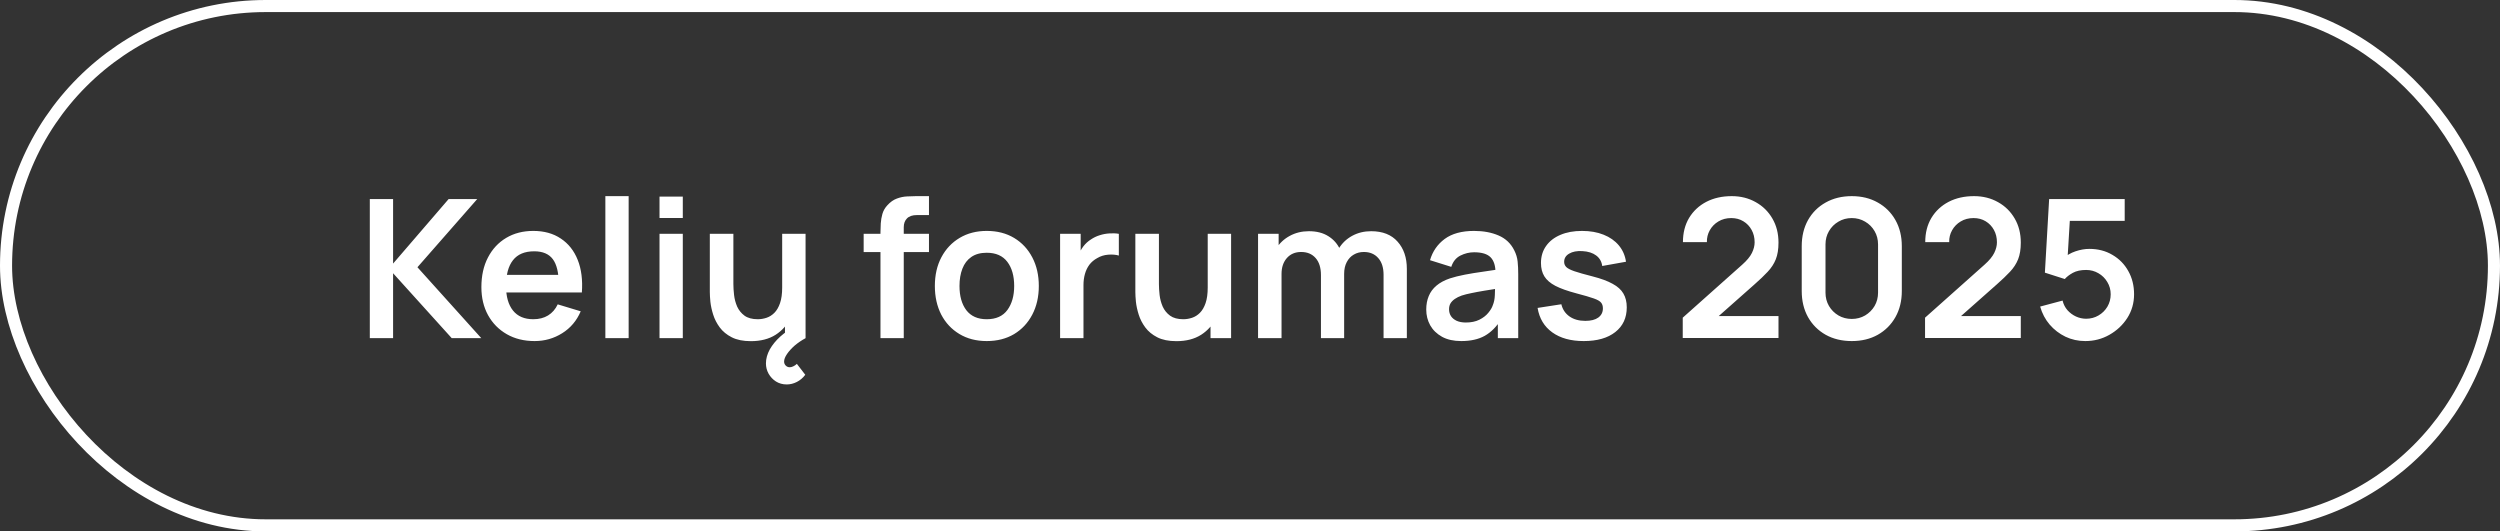
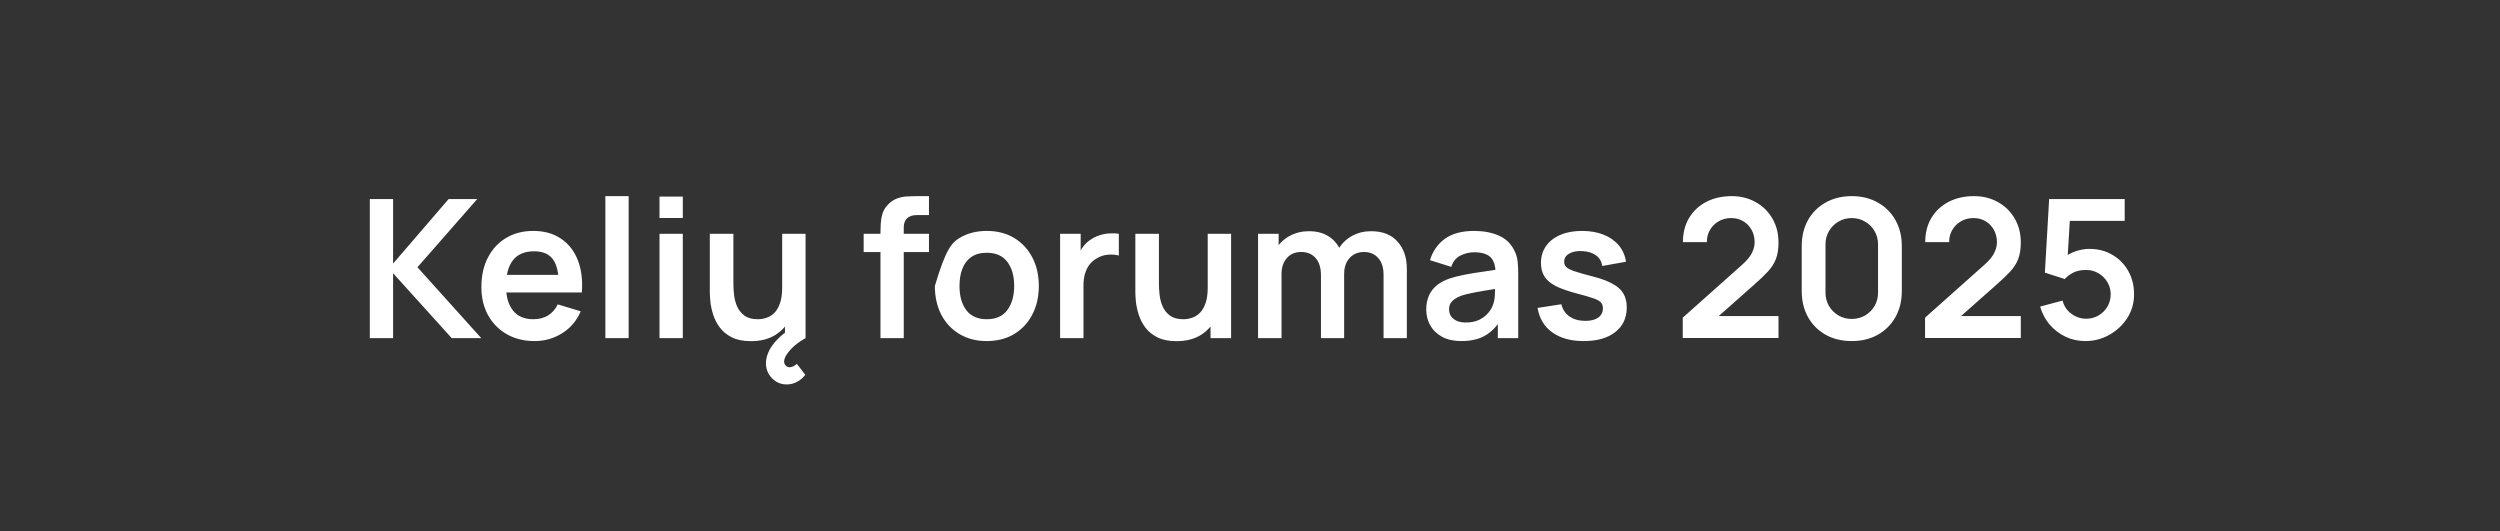
<svg xmlns="http://www.w3.org/2000/svg" width="207" height="44" viewBox="0 0 207 44" fill="none">
  <rect x="0" y="0" width="207" height="44" fill="#333333" stroke="none" />
-   <rect x="0.5" y="0.5" width="206" height="43" rx="21.5" stroke="white" />
-   <path d="M30.62 28V16.48H32.548V21.824L37.148 16.48H39.516L34.564 22.128L39.852 28H37.404L32.548 22.624V28H30.62ZM44.267 28.24C43.392 28.24 42.624 28.051 41.963 27.672C41.301 27.293 40.784 26.768 40.411 26.096C40.043 25.424 39.859 24.651 39.859 23.776C39.859 22.832 40.04 22.013 40.403 21.32C40.765 20.621 41.269 20.08 41.915 19.696C42.56 19.312 43.307 19.12 44.155 19.12C45.051 19.12 45.811 19.331 46.435 19.752C47.064 20.168 47.531 20.757 47.835 21.52C48.139 22.283 48.253 23.181 48.179 24.216H46.267V23.512C46.261 22.573 46.096 21.888 45.771 21.456C45.445 21.024 44.933 20.808 44.235 20.808C43.445 20.808 42.859 21.053 42.475 21.544C42.091 22.029 41.899 22.741 41.899 23.68C41.899 24.555 42.091 25.232 42.475 25.712C42.859 26.192 43.419 26.432 44.155 26.432C44.629 26.432 45.037 26.328 45.379 26.12C45.725 25.907 45.992 25.6 46.179 25.2L48.083 25.776C47.752 26.555 47.24 27.16 46.547 27.592C45.859 28.024 45.099 28.24 44.267 28.24ZM41.291 24.216V22.76H47.235V24.216H41.291ZM50.124 28V16.24H52.052V28H50.124ZM54.608 18.048V16.28H56.536V18.048H54.608ZM54.608 28V19.36H56.536V28H54.608ZM65.141 31.832C64.805 31.832 64.506 31.749 64.245 31.584C63.989 31.419 63.786 31.203 63.636 30.936C63.492 30.675 63.42 30.392 63.42 30.088C63.42 29.704 63.527 29.317 63.74 28.928C63.959 28.544 64.252 28.187 64.621 27.856C64.989 27.525 65.402 27.251 65.861 27.032L66.701 28C66.375 28.176 66.076 28.379 65.805 28.608C65.538 28.843 65.325 29.077 65.165 29.312C65.004 29.547 64.924 29.755 64.924 29.936C64.924 30.069 64.97 30.181 65.061 30.272C65.151 30.363 65.26 30.408 65.388 30.408C65.479 30.408 65.575 30.384 65.677 30.336C65.783 30.288 65.885 30.219 65.981 30.128L66.677 31.032C66.484 31.288 66.252 31.485 65.981 31.624C65.709 31.763 65.428 31.832 65.141 31.832ZM62.172 28.248C61.532 28.248 61.005 28.141 60.589 27.928C60.172 27.715 59.842 27.443 59.596 27.112C59.351 26.781 59.17 26.429 59.053 26.056C58.935 25.683 58.858 25.331 58.821 25C58.788 24.664 58.773 24.392 58.773 24.184V19.36H60.724V23.52C60.724 23.787 60.743 24.088 60.781 24.424C60.818 24.755 60.903 25.075 61.036 25.384C61.175 25.688 61.378 25.939 61.645 26.136C61.916 26.333 62.282 26.432 62.74 26.432C62.986 26.432 63.228 26.392 63.468 26.312C63.709 26.232 63.925 26.096 64.117 25.904C64.314 25.707 64.471 25.437 64.588 25.096C64.706 24.755 64.764 24.323 64.764 23.8L65.909 24.288C65.909 25.024 65.764 25.691 65.477 26.288C65.194 26.885 64.775 27.363 64.221 27.72C63.666 28.072 62.983 28.248 62.172 28.248ZM64.996 28V25.32H64.764V19.36H66.701V28H64.996ZM72.903 28V19.224C72.903 19.005 72.911 18.765 72.927 18.504C72.943 18.237 72.989 17.973 73.063 17.712C73.138 17.451 73.274 17.213 73.471 17C73.717 16.728 73.981 16.541 74.263 16.44C74.551 16.333 74.834 16.275 75.111 16.264C75.389 16.248 75.631 16.24 75.839 16.24H76.919V17.808H75.919C75.551 17.808 75.277 17.901 75.095 18.088C74.919 18.269 74.831 18.509 74.831 18.808V28H72.903ZM71.511 20.872V19.36H76.919V20.872H71.511ZM81.702 28.24C80.838 28.24 80.083 28.045 79.438 27.656C78.792 27.267 78.291 26.731 77.934 26.048C77.582 25.36 77.406 24.571 77.406 23.68C77.406 22.773 77.587 21.979 77.95 21.296C78.312 20.613 78.816 20.08 79.462 19.696C80.107 19.312 80.854 19.12 81.702 19.12C82.571 19.12 83.328 19.315 83.974 19.704C84.619 20.093 85.12 20.632 85.478 21.32C85.835 22.003 86.014 22.789 86.014 23.68C86.014 24.576 85.832 25.368 85.47 26.056C85.112 26.739 84.611 27.275 83.966 27.664C83.32 28.048 82.566 28.24 81.702 28.24ZM81.702 26.432C82.47 26.432 83.04 26.176 83.414 25.664C83.787 25.152 83.974 24.491 83.974 23.68C83.974 22.843 83.784 22.176 83.406 21.68C83.027 21.179 82.459 20.928 81.702 20.928C81.184 20.928 80.758 21.045 80.422 21.28C80.091 21.509 79.846 21.832 79.686 22.248C79.526 22.659 79.446 23.136 79.446 23.68C79.446 24.517 79.635 25.187 80.014 25.688C80.398 26.184 80.96 26.432 81.702 26.432ZM87.776 28V19.36H89.48V21.464L89.272 21.192C89.379 20.904 89.52 20.643 89.696 20.408C89.878 20.168 90.094 19.971 90.344 19.816C90.558 19.672 90.792 19.56 91.048 19.48C91.31 19.395 91.576 19.344 91.848 19.328C92.12 19.307 92.384 19.317 92.64 19.36V21.16C92.384 21.085 92.088 21.061 91.752 21.088C91.422 21.115 91.123 21.208 90.856 21.368C90.59 21.512 90.371 21.696 90.2 21.92C90.035 22.144 89.912 22.4 89.832 22.688C89.752 22.971 89.712 23.277 89.712 23.608V28H87.776ZM97.407 28.248C96.767 28.248 96.239 28.141 95.823 27.928C95.407 27.715 95.076 27.443 94.831 27.112C94.585 26.781 94.404 26.429 94.287 26.056C94.169 25.683 94.092 25.331 94.055 25C94.023 24.664 94.007 24.392 94.007 24.184V19.36H95.959V23.52C95.959 23.787 95.978 24.088 96.015 24.424C96.052 24.755 96.138 25.075 96.271 25.384C96.409 25.688 96.612 25.939 96.879 26.136C97.151 26.333 97.516 26.432 97.975 26.432C98.22 26.432 98.463 26.392 98.703 26.312C98.943 26.232 99.159 26.096 99.351 25.904C99.548 25.707 99.706 25.437 99.823 25.096C99.94 24.755 99.999 24.323 99.999 23.8L101.143 24.288C101.143 25.024 100.999 25.691 100.711 26.288C100.428 26.885 100.01 27.363 99.455 27.72C98.9 28.072 98.218 28.248 97.407 28.248ZM100.231 28V25.32H99.999V19.36H101.935V28H100.231ZM114.559 28V22.752C114.559 22.16 114.412 21.699 114.119 21.368C113.825 21.032 113.428 20.864 112.927 20.864C112.617 20.864 112.34 20.936 112.095 21.08C111.849 21.219 111.655 21.427 111.51 21.704C111.367 21.976 111.295 22.301 111.295 22.68L110.439 22.176C110.433 21.579 110.567 21.053 110.839 20.6C111.116 20.141 111.489 19.784 111.959 19.528C112.428 19.272 112.951 19.144 113.527 19.144C114.481 19.144 115.212 19.432 115.719 20.008C116.231 20.579 116.487 21.331 116.487 22.264V28H114.559ZM104.167 28V19.36H105.871V22.04H106.111V28H104.167ZM109.375 28V22.776C109.375 22.173 109.228 21.704 108.935 21.368C108.641 21.032 108.241 20.864 107.735 20.864C107.244 20.864 106.849 21.032 106.551 21.368C106.257 21.704 106.111 22.141 106.111 22.68L105.247 22.104C105.247 21.544 105.385 21.04 105.663 20.592C105.94 20.144 106.313 19.792 106.783 19.536C107.257 19.275 107.788 19.144 108.375 19.144C109.02 19.144 109.559 19.283 109.991 19.56C110.428 19.832 110.753 20.205 110.967 20.68C111.185 21.149 111.295 21.68 111.295 22.272V28H109.375ZM120.989 28.24C120.365 28.24 119.837 28.123 119.405 27.888C118.973 27.648 118.645 27.331 118.421 26.936C118.202 26.541 118.093 26.107 118.093 25.632C118.093 25.216 118.162 24.843 118.301 24.512C118.44 24.176 118.653 23.888 118.941 23.648C119.229 23.403 119.602 23.203 120.061 23.048C120.408 22.936 120.813 22.835 121.277 22.744C121.746 22.653 122.253 22.571 122.797 22.496C123.346 22.416 123.92 22.331 124.517 22.24L123.829 22.632C123.834 22.035 123.701 21.595 123.429 21.312C123.157 21.029 122.698 20.888 122.053 20.888C121.664 20.888 121.288 20.979 120.925 21.16C120.562 21.341 120.309 21.653 120.165 22.096L118.405 21.544C118.618 20.813 119.024 20.227 119.621 19.784C120.224 19.341 121.034 19.12 122.053 19.12C122.821 19.12 123.496 19.245 124.077 19.496C124.664 19.747 125.098 20.157 125.381 20.728C125.536 21.032 125.629 21.344 125.661 21.664C125.693 21.979 125.709 22.323 125.709 22.696V28H124.021V26.128L124.301 26.432C123.912 27.056 123.456 27.515 122.933 27.808C122.416 28.096 121.768 28.24 120.989 28.24ZM121.373 26.704C121.81 26.704 122.184 26.627 122.493 26.472C122.802 26.317 123.048 26.128 123.229 25.904C123.416 25.68 123.541 25.469 123.605 25.272C123.706 25.027 123.762 24.747 123.773 24.432C123.789 24.112 123.797 23.853 123.797 23.656L124.389 23.832C123.808 23.923 123.309 24.003 122.893 24.072C122.477 24.141 122.12 24.208 121.821 24.272C121.522 24.331 121.258 24.397 121.029 24.472C120.805 24.552 120.616 24.645 120.461 24.752C120.306 24.859 120.186 24.981 120.101 25.12C120.021 25.259 119.981 25.421 119.981 25.608C119.981 25.821 120.034 26.011 120.141 26.176C120.248 26.336 120.402 26.464 120.605 26.56C120.813 26.656 121.069 26.704 121.373 26.704ZM131.128 28.24C130.061 28.24 129.195 28 128.528 27.52C127.861 27.04 127.456 26.365 127.312 25.496L129.28 25.192C129.381 25.619 129.605 25.955 129.952 26.2C130.299 26.445 130.736 26.568 131.264 26.568C131.728 26.568 132.085 26.477 132.336 26.296C132.592 26.109 132.72 25.856 132.72 25.536C132.72 25.339 132.672 25.181 132.576 25.064C132.485 24.941 132.283 24.824 131.968 24.712C131.653 24.6 131.171 24.459 130.52 24.288C129.795 24.096 129.219 23.891 128.792 23.672C128.365 23.448 128.059 23.184 127.872 22.88C127.685 22.576 127.592 22.208 127.592 21.776C127.592 21.237 127.733 20.768 128.016 20.368C128.299 19.968 128.693 19.661 129.2 19.448C129.707 19.229 130.304 19.12 130.992 19.12C131.664 19.12 132.259 19.224 132.776 19.432C133.299 19.64 133.72 19.936 134.04 20.32C134.36 20.704 134.557 21.155 134.632 21.672L132.664 22.024C132.616 21.656 132.448 21.365 132.16 21.152C131.877 20.939 131.499 20.819 131.024 20.792C130.571 20.765 130.205 20.835 129.928 21C129.651 21.16 129.512 21.387 129.512 21.68C129.512 21.845 129.568 21.987 129.68 22.104C129.792 22.221 130.016 22.339 130.352 22.456C130.693 22.573 131.2 22.717 131.872 22.888C132.56 23.064 133.109 23.267 133.52 23.496C133.936 23.72 134.235 23.989 134.416 24.304C134.603 24.619 134.696 25 134.696 25.448C134.696 26.317 134.379 27 133.744 27.496C133.115 27.992 132.243 28.24 131.128 28.24ZM139.331 27.984V26.304L144.259 21.912C144.643 21.571 144.91 21.248 145.059 20.944C145.209 20.64 145.283 20.347 145.283 20.064C145.283 19.68 145.201 19.339 145.035 19.04C144.87 18.736 144.641 18.496 144.347 18.32C144.059 18.144 143.726 18.056 143.347 18.056C142.947 18.056 142.593 18.149 142.283 18.336C141.979 18.517 141.742 18.76 141.571 19.064C141.401 19.368 141.321 19.696 141.331 20.048H139.347C139.347 19.28 139.518 18.611 139.859 18.04C140.206 17.469 140.681 17.027 141.283 16.712C141.891 16.397 142.593 16.24 143.387 16.24C144.123 16.24 144.785 16.405 145.371 16.736C145.958 17.061 146.419 17.515 146.755 18.096C147.091 18.672 147.259 19.336 147.259 20.088C147.259 20.637 147.185 21.099 147.035 21.472C146.886 21.845 146.662 22.189 146.363 22.504C146.07 22.819 145.705 23.168 145.267 23.552L141.771 26.648L141.595 26.168H147.259V27.984H139.331ZM153.327 28.24C152.511 28.24 151.791 28.067 151.167 27.72C150.543 27.368 150.055 26.88 149.703 26.256C149.356 25.632 149.183 24.912 149.183 24.096V20.384C149.183 19.568 149.356 18.848 149.703 18.224C150.055 17.6 150.543 17.115 151.167 16.768C151.791 16.416 152.511 16.24 153.327 16.24C154.143 16.24 154.86 16.416 155.479 16.768C156.103 17.115 156.591 17.6 156.943 18.224C157.295 18.848 157.47 19.568 157.47 20.384V24.096C157.47 24.912 157.295 25.632 156.943 26.256C156.591 26.88 156.103 27.368 155.479 27.72C154.86 28.067 154.143 28.24 153.327 28.24ZM153.327 26.408C153.732 26.408 154.1 26.312 154.431 26.12C154.761 25.923 155.023 25.661 155.215 25.336C155.407 25.005 155.503 24.637 155.503 24.232V20.24C155.503 19.829 155.407 19.461 155.215 19.136C155.023 18.805 154.761 18.544 154.431 18.352C154.1 18.155 153.732 18.056 153.327 18.056C152.921 18.056 152.553 18.155 152.223 18.352C151.892 18.544 151.631 18.805 151.439 19.136C151.247 19.461 151.151 19.829 151.151 20.24V24.232C151.151 24.637 151.247 25.005 151.439 25.336C151.631 25.661 151.892 25.923 152.223 26.12C152.553 26.312 152.921 26.408 153.327 26.408ZM159.394 27.984V26.304L164.322 21.912C164.706 21.571 164.972 21.248 165.122 20.944C165.271 20.64 165.346 20.347 165.346 20.064C165.346 19.68 165.263 19.339 165.098 19.04C164.932 18.736 164.703 18.496 164.41 18.32C164.122 18.144 163.788 18.056 163.41 18.056C163.01 18.056 162.655 18.149 162.346 18.336C162.042 18.517 161.804 18.76 161.634 19.064C161.463 19.368 161.383 19.696 161.394 20.048H159.41C159.41 19.28 159.58 18.611 159.922 18.04C160.268 17.469 160.743 17.027 161.346 16.712C161.954 16.397 162.655 16.24 163.45 16.24C164.186 16.24 164.847 16.405 165.434 16.736C166.02 17.061 166.482 17.515 166.818 18.096C167.154 18.672 167.322 19.336 167.322 20.088C167.322 20.637 167.247 21.099 167.098 21.472C166.948 21.845 166.724 22.189 166.426 22.504C166.132 22.819 165.767 23.168 165.33 23.552L161.834 26.648L161.658 26.168H167.322V27.984H159.394ZM172.661 28.24C172.074 28.24 171.528 28.12 171.021 27.88C170.514 27.635 170.077 27.299 169.709 26.872C169.346 26.445 169.085 25.949 168.925 25.384L170.781 24.888C170.856 25.197 170.992 25.464 171.189 25.688C171.392 25.912 171.626 26.085 171.893 26.208C172.165 26.331 172.445 26.392 172.733 26.392C173.106 26.392 173.448 26.301 173.757 26.12C174.066 25.939 174.312 25.696 174.493 25.392C174.674 25.083 174.765 24.741 174.765 24.368C174.765 23.995 174.672 23.656 174.485 23.352C174.304 23.043 174.058 22.8 173.749 22.624C173.44 22.443 173.101 22.352 172.733 22.352C172.29 22.352 171.922 22.432 171.629 22.592C171.341 22.752 171.12 22.923 170.965 23.104L169.317 22.576L169.669 16.48H175.925V18.288H170.701L171.421 17.608L171.165 21.848L170.813 21.416C171.112 21.144 171.458 20.941 171.853 20.808C172.248 20.675 172.629 20.608 172.997 20.608C173.717 20.608 174.354 20.773 174.909 21.104C175.469 21.429 175.906 21.875 176.221 22.44C176.541 23.005 176.701 23.648 176.701 24.368C176.701 25.088 176.514 25.741 176.141 26.328C175.768 26.909 175.274 27.373 174.661 27.72C174.053 28.067 173.386 28.24 172.661 28.24Z" fill="white" />
+   <path d="M30.62 28V16.48H32.548V21.824L37.148 16.48H39.516L34.564 22.128L39.852 28H37.404L32.548 22.624V28H30.62ZM44.267 28.24C43.392 28.24 42.624 28.051 41.963 27.672C41.301 27.293 40.784 26.768 40.411 26.096C40.043 25.424 39.859 24.651 39.859 23.776C39.859 22.832 40.04 22.013 40.403 21.32C40.765 20.621 41.269 20.08 41.915 19.696C42.56 19.312 43.307 19.12 44.155 19.12C45.051 19.12 45.811 19.331 46.435 19.752C47.064 20.168 47.531 20.757 47.835 21.52C48.139 22.283 48.253 23.181 48.179 24.216H46.267V23.512C46.261 22.573 46.096 21.888 45.771 21.456C45.445 21.024 44.933 20.808 44.235 20.808C43.445 20.808 42.859 21.053 42.475 21.544C42.091 22.029 41.899 22.741 41.899 23.68C41.899 24.555 42.091 25.232 42.475 25.712C42.859 26.192 43.419 26.432 44.155 26.432C44.629 26.432 45.037 26.328 45.379 26.12C45.725 25.907 45.992 25.6 46.179 25.2L48.083 25.776C47.752 26.555 47.24 27.16 46.547 27.592C45.859 28.024 45.099 28.24 44.267 28.24ZM41.291 24.216V22.76H47.235V24.216H41.291ZM50.124 28V16.24H52.052V28H50.124ZM54.608 18.048V16.28H56.536V18.048H54.608ZM54.608 28V19.36H56.536V28H54.608ZM65.141 31.832C64.805 31.832 64.506 31.749 64.245 31.584C63.989 31.419 63.786 31.203 63.636 30.936C63.492 30.675 63.42 30.392 63.42 30.088C63.42 29.704 63.527 29.317 63.74 28.928C63.959 28.544 64.252 28.187 64.621 27.856C64.989 27.525 65.402 27.251 65.861 27.032L66.701 28C66.375 28.176 66.076 28.379 65.805 28.608C65.538 28.843 65.325 29.077 65.165 29.312C65.004 29.547 64.924 29.755 64.924 29.936C64.924 30.069 64.97 30.181 65.061 30.272C65.151 30.363 65.26 30.408 65.388 30.408C65.479 30.408 65.575 30.384 65.677 30.336C65.783 30.288 65.885 30.219 65.981 30.128L66.677 31.032C66.484 31.288 66.252 31.485 65.981 31.624C65.709 31.763 65.428 31.832 65.141 31.832ZM62.172 28.248C61.532 28.248 61.005 28.141 60.589 27.928C60.172 27.715 59.842 27.443 59.596 27.112C59.351 26.781 59.17 26.429 59.053 26.056C58.935 25.683 58.858 25.331 58.821 25C58.788 24.664 58.773 24.392 58.773 24.184V19.36H60.724V23.52C60.724 23.787 60.743 24.088 60.781 24.424C60.818 24.755 60.903 25.075 61.036 25.384C61.175 25.688 61.378 25.939 61.645 26.136C61.916 26.333 62.282 26.432 62.74 26.432C62.986 26.432 63.228 26.392 63.468 26.312C63.709 26.232 63.925 26.096 64.117 25.904C64.314 25.707 64.471 25.437 64.588 25.096C64.706 24.755 64.764 24.323 64.764 23.8L65.909 24.288C65.909 25.024 65.764 25.691 65.477 26.288C65.194 26.885 64.775 27.363 64.221 27.72C63.666 28.072 62.983 28.248 62.172 28.248ZM64.996 28V25.32H64.764V19.36H66.701V28H64.996ZM72.903 28V19.224C72.903 19.005 72.911 18.765 72.927 18.504C72.943 18.237 72.989 17.973 73.063 17.712C73.138 17.451 73.274 17.213 73.471 17C73.717 16.728 73.981 16.541 74.263 16.44C74.551 16.333 74.834 16.275 75.111 16.264C75.389 16.248 75.631 16.24 75.839 16.24H76.919V17.808H75.919C75.551 17.808 75.277 17.901 75.095 18.088C74.919 18.269 74.831 18.509 74.831 18.808V28H72.903ZM71.511 20.872V19.36H76.919V20.872H71.511ZM81.702 28.24C80.838 28.24 80.083 28.045 79.438 27.656C78.792 27.267 78.291 26.731 77.934 26.048C77.582 25.36 77.406 24.571 77.406 23.68C78.312 20.613 78.816 20.08 79.462 19.696C80.107 19.312 80.854 19.12 81.702 19.12C82.571 19.12 83.328 19.315 83.974 19.704C84.619 20.093 85.12 20.632 85.478 21.32C85.835 22.003 86.014 22.789 86.014 23.68C86.014 24.576 85.832 25.368 85.47 26.056C85.112 26.739 84.611 27.275 83.966 27.664C83.32 28.048 82.566 28.24 81.702 28.24ZM81.702 26.432C82.47 26.432 83.04 26.176 83.414 25.664C83.787 25.152 83.974 24.491 83.974 23.68C83.974 22.843 83.784 22.176 83.406 21.68C83.027 21.179 82.459 20.928 81.702 20.928C81.184 20.928 80.758 21.045 80.422 21.28C80.091 21.509 79.846 21.832 79.686 22.248C79.526 22.659 79.446 23.136 79.446 23.68C79.446 24.517 79.635 25.187 80.014 25.688C80.398 26.184 80.96 26.432 81.702 26.432ZM87.776 28V19.36H89.48V21.464L89.272 21.192C89.379 20.904 89.52 20.643 89.696 20.408C89.878 20.168 90.094 19.971 90.344 19.816C90.558 19.672 90.792 19.56 91.048 19.48C91.31 19.395 91.576 19.344 91.848 19.328C92.12 19.307 92.384 19.317 92.64 19.36V21.16C92.384 21.085 92.088 21.061 91.752 21.088C91.422 21.115 91.123 21.208 90.856 21.368C90.59 21.512 90.371 21.696 90.2 21.92C90.035 22.144 89.912 22.4 89.832 22.688C89.752 22.971 89.712 23.277 89.712 23.608V28H87.776ZM97.407 28.248C96.767 28.248 96.239 28.141 95.823 27.928C95.407 27.715 95.076 27.443 94.831 27.112C94.585 26.781 94.404 26.429 94.287 26.056C94.169 25.683 94.092 25.331 94.055 25C94.023 24.664 94.007 24.392 94.007 24.184V19.36H95.959V23.52C95.959 23.787 95.978 24.088 96.015 24.424C96.052 24.755 96.138 25.075 96.271 25.384C96.409 25.688 96.612 25.939 96.879 26.136C97.151 26.333 97.516 26.432 97.975 26.432C98.22 26.432 98.463 26.392 98.703 26.312C98.943 26.232 99.159 26.096 99.351 25.904C99.548 25.707 99.706 25.437 99.823 25.096C99.94 24.755 99.999 24.323 99.999 23.8L101.143 24.288C101.143 25.024 100.999 25.691 100.711 26.288C100.428 26.885 100.01 27.363 99.455 27.72C98.9 28.072 98.218 28.248 97.407 28.248ZM100.231 28V25.32H99.999V19.36H101.935V28H100.231ZM114.559 28V22.752C114.559 22.16 114.412 21.699 114.119 21.368C113.825 21.032 113.428 20.864 112.927 20.864C112.617 20.864 112.34 20.936 112.095 21.08C111.849 21.219 111.655 21.427 111.51 21.704C111.367 21.976 111.295 22.301 111.295 22.68L110.439 22.176C110.433 21.579 110.567 21.053 110.839 20.6C111.116 20.141 111.489 19.784 111.959 19.528C112.428 19.272 112.951 19.144 113.527 19.144C114.481 19.144 115.212 19.432 115.719 20.008C116.231 20.579 116.487 21.331 116.487 22.264V28H114.559ZM104.167 28V19.36H105.871V22.04H106.111V28H104.167ZM109.375 28V22.776C109.375 22.173 109.228 21.704 108.935 21.368C108.641 21.032 108.241 20.864 107.735 20.864C107.244 20.864 106.849 21.032 106.551 21.368C106.257 21.704 106.111 22.141 106.111 22.68L105.247 22.104C105.247 21.544 105.385 21.04 105.663 20.592C105.94 20.144 106.313 19.792 106.783 19.536C107.257 19.275 107.788 19.144 108.375 19.144C109.02 19.144 109.559 19.283 109.991 19.56C110.428 19.832 110.753 20.205 110.967 20.68C111.185 21.149 111.295 21.68 111.295 22.272V28H109.375ZM120.989 28.24C120.365 28.24 119.837 28.123 119.405 27.888C118.973 27.648 118.645 27.331 118.421 26.936C118.202 26.541 118.093 26.107 118.093 25.632C118.093 25.216 118.162 24.843 118.301 24.512C118.44 24.176 118.653 23.888 118.941 23.648C119.229 23.403 119.602 23.203 120.061 23.048C120.408 22.936 120.813 22.835 121.277 22.744C121.746 22.653 122.253 22.571 122.797 22.496C123.346 22.416 123.92 22.331 124.517 22.24L123.829 22.632C123.834 22.035 123.701 21.595 123.429 21.312C123.157 21.029 122.698 20.888 122.053 20.888C121.664 20.888 121.288 20.979 120.925 21.16C120.562 21.341 120.309 21.653 120.165 22.096L118.405 21.544C118.618 20.813 119.024 20.227 119.621 19.784C120.224 19.341 121.034 19.12 122.053 19.12C122.821 19.12 123.496 19.245 124.077 19.496C124.664 19.747 125.098 20.157 125.381 20.728C125.536 21.032 125.629 21.344 125.661 21.664C125.693 21.979 125.709 22.323 125.709 22.696V28H124.021V26.128L124.301 26.432C123.912 27.056 123.456 27.515 122.933 27.808C122.416 28.096 121.768 28.24 120.989 28.24ZM121.373 26.704C121.81 26.704 122.184 26.627 122.493 26.472C122.802 26.317 123.048 26.128 123.229 25.904C123.416 25.68 123.541 25.469 123.605 25.272C123.706 25.027 123.762 24.747 123.773 24.432C123.789 24.112 123.797 23.853 123.797 23.656L124.389 23.832C123.808 23.923 123.309 24.003 122.893 24.072C122.477 24.141 122.12 24.208 121.821 24.272C121.522 24.331 121.258 24.397 121.029 24.472C120.805 24.552 120.616 24.645 120.461 24.752C120.306 24.859 120.186 24.981 120.101 25.12C120.021 25.259 119.981 25.421 119.981 25.608C119.981 25.821 120.034 26.011 120.141 26.176C120.248 26.336 120.402 26.464 120.605 26.56C120.813 26.656 121.069 26.704 121.373 26.704ZM131.128 28.24C130.061 28.24 129.195 28 128.528 27.52C127.861 27.04 127.456 26.365 127.312 25.496L129.28 25.192C129.381 25.619 129.605 25.955 129.952 26.2C130.299 26.445 130.736 26.568 131.264 26.568C131.728 26.568 132.085 26.477 132.336 26.296C132.592 26.109 132.72 25.856 132.72 25.536C132.72 25.339 132.672 25.181 132.576 25.064C132.485 24.941 132.283 24.824 131.968 24.712C131.653 24.6 131.171 24.459 130.52 24.288C129.795 24.096 129.219 23.891 128.792 23.672C128.365 23.448 128.059 23.184 127.872 22.88C127.685 22.576 127.592 22.208 127.592 21.776C127.592 21.237 127.733 20.768 128.016 20.368C128.299 19.968 128.693 19.661 129.2 19.448C129.707 19.229 130.304 19.12 130.992 19.12C131.664 19.12 132.259 19.224 132.776 19.432C133.299 19.64 133.72 19.936 134.04 20.32C134.36 20.704 134.557 21.155 134.632 21.672L132.664 22.024C132.616 21.656 132.448 21.365 132.16 21.152C131.877 20.939 131.499 20.819 131.024 20.792C130.571 20.765 130.205 20.835 129.928 21C129.651 21.16 129.512 21.387 129.512 21.68C129.512 21.845 129.568 21.987 129.68 22.104C129.792 22.221 130.016 22.339 130.352 22.456C130.693 22.573 131.2 22.717 131.872 22.888C132.56 23.064 133.109 23.267 133.52 23.496C133.936 23.72 134.235 23.989 134.416 24.304C134.603 24.619 134.696 25 134.696 25.448C134.696 26.317 134.379 27 133.744 27.496C133.115 27.992 132.243 28.24 131.128 28.24ZM139.331 27.984V26.304L144.259 21.912C144.643 21.571 144.91 21.248 145.059 20.944C145.209 20.64 145.283 20.347 145.283 20.064C145.283 19.68 145.201 19.339 145.035 19.04C144.87 18.736 144.641 18.496 144.347 18.32C144.059 18.144 143.726 18.056 143.347 18.056C142.947 18.056 142.593 18.149 142.283 18.336C141.979 18.517 141.742 18.76 141.571 19.064C141.401 19.368 141.321 19.696 141.331 20.048H139.347C139.347 19.28 139.518 18.611 139.859 18.04C140.206 17.469 140.681 17.027 141.283 16.712C141.891 16.397 142.593 16.24 143.387 16.24C144.123 16.24 144.785 16.405 145.371 16.736C145.958 17.061 146.419 17.515 146.755 18.096C147.091 18.672 147.259 19.336 147.259 20.088C147.259 20.637 147.185 21.099 147.035 21.472C146.886 21.845 146.662 22.189 146.363 22.504C146.07 22.819 145.705 23.168 145.267 23.552L141.771 26.648L141.595 26.168H147.259V27.984H139.331ZM153.327 28.24C152.511 28.24 151.791 28.067 151.167 27.72C150.543 27.368 150.055 26.88 149.703 26.256C149.356 25.632 149.183 24.912 149.183 24.096V20.384C149.183 19.568 149.356 18.848 149.703 18.224C150.055 17.6 150.543 17.115 151.167 16.768C151.791 16.416 152.511 16.24 153.327 16.24C154.143 16.24 154.86 16.416 155.479 16.768C156.103 17.115 156.591 17.6 156.943 18.224C157.295 18.848 157.47 19.568 157.47 20.384V24.096C157.47 24.912 157.295 25.632 156.943 26.256C156.591 26.88 156.103 27.368 155.479 27.72C154.86 28.067 154.143 28.24 153.327 28.24ZM153.327 26.408C153.732 26.408 154.1 26.312 154.431 26.12C154.761 25.923 155.023 25.661 155.215 25.336C155.407 25.005 155.503 24.637 155.503 24.232V20.24C155.503 19.829 155.407 19.461 155.215 19.136C155.023 18.805 154.761 18.544 154.431 18.352C154.1 18.155 153.732 18.056 153.327 18.056C152.921 18.056 152.553 18.155 152.223 18.352C151.892 18.544 151.631 18.805 151.439 19.136C151.247 19.461 151.151 19.829 151.151 20.24V24.232C151.151 24.637 151.247 25.005 151.439 25.336C151.631 25.661 151.892 25.923 152.223 26.12C152.553 26.312 152.921 26.408 153.327 26.408ZM159.394 27.984V26.304L164.322 21.912C164.706 21.571 164.972 21.248 165.122 20.944C165.271 20.64 165.346 20.347 165.346 20.064C165.346 19.68 165.263 19.339 165.098 19.04C164.932 18.736 164.703 18.496 164.41 18.32C164.122 18.144 163.788 18.056 163.41 18.056C163.01 18.056 162.655 18.149 162.346 18.336C162.042 18.517 161.804 18.76 161.634 19.064C161.463 19.368 161.383 19.696 161.394 20.048H159.41C159.41 19.28 159.58 18.611 159.922 18.04C160.268 17.469 160.743 17.027 161.346 16.712C161.954 16.397 162.655 16.24 163.45 16.24C164.186 16.24 164.847 16.405 165.434 16.736C166.02 17.061 166.482 17.515 166.818 18.096C167.154 18.672 167.322 19.336 167.322 20.088C167.322 20.637 167.247 21.099 167.098 21.472C166.948 21.845 166.724 22.189 166.426 22.504C166.132 22.819 165.767 23.168 165.33 23.552L161.834 26.648L161.658 26.168H167.322V27.984H159.394ZM172.661 28.24C172.074 28.24 171.528 28.12 171.021 27.88C170.514 27.635 170.077 27.299 169.709 26.872C169.346 26.445 169.085 25.949 168.925 25.384L170.781 24.888C170.856 25.197 170.992 25.464 171.189 25.688C171.392 25.912 171.626 26.085 171.893 26.208C172.165 26.331 172.445 26.392 172.733 26.392C173.106 26.392 173.448 26.301 173.757 26.12C174.066 25.939 174.312 25.696 174.493 25.392C174.674 25.083 174.765 24.741 174.765 24.368C174.765 23.995 174.672 23.656 174.485 23.352C174.304 23.043 174.058 22.8 173.749 22.624C173.44 22.443 173.101 22.352 172.733 22.352C172.29 22.352 171.922 22.432 171.629 22.592C171.341 22.752 171.12 22.923 170.965 23.104L169.317 22.576L169.669 16.48H175.925V18.288H170.701L171.421 17.608L171.165 21.848L170.813 21.416C171.112 21.144 171.458 20.941 171.853 20.808C172.248 20.675 172.629 20.608 172.997 20.608C173.717 20.608 174.354 20.773 174.909 21.104C175.469 21.429 175.906 21.875 176.221 22.44C176.541 23.005 176.701 23.648 176.701 24.368C176.701 25.088 176.514 25.741 176.141 26.328C175.768 26.909 175.274 27.373 174.661 27.72C174.053 28.067 173.386 28.24 172.661 28.24Z" fill="white" />
</svg>